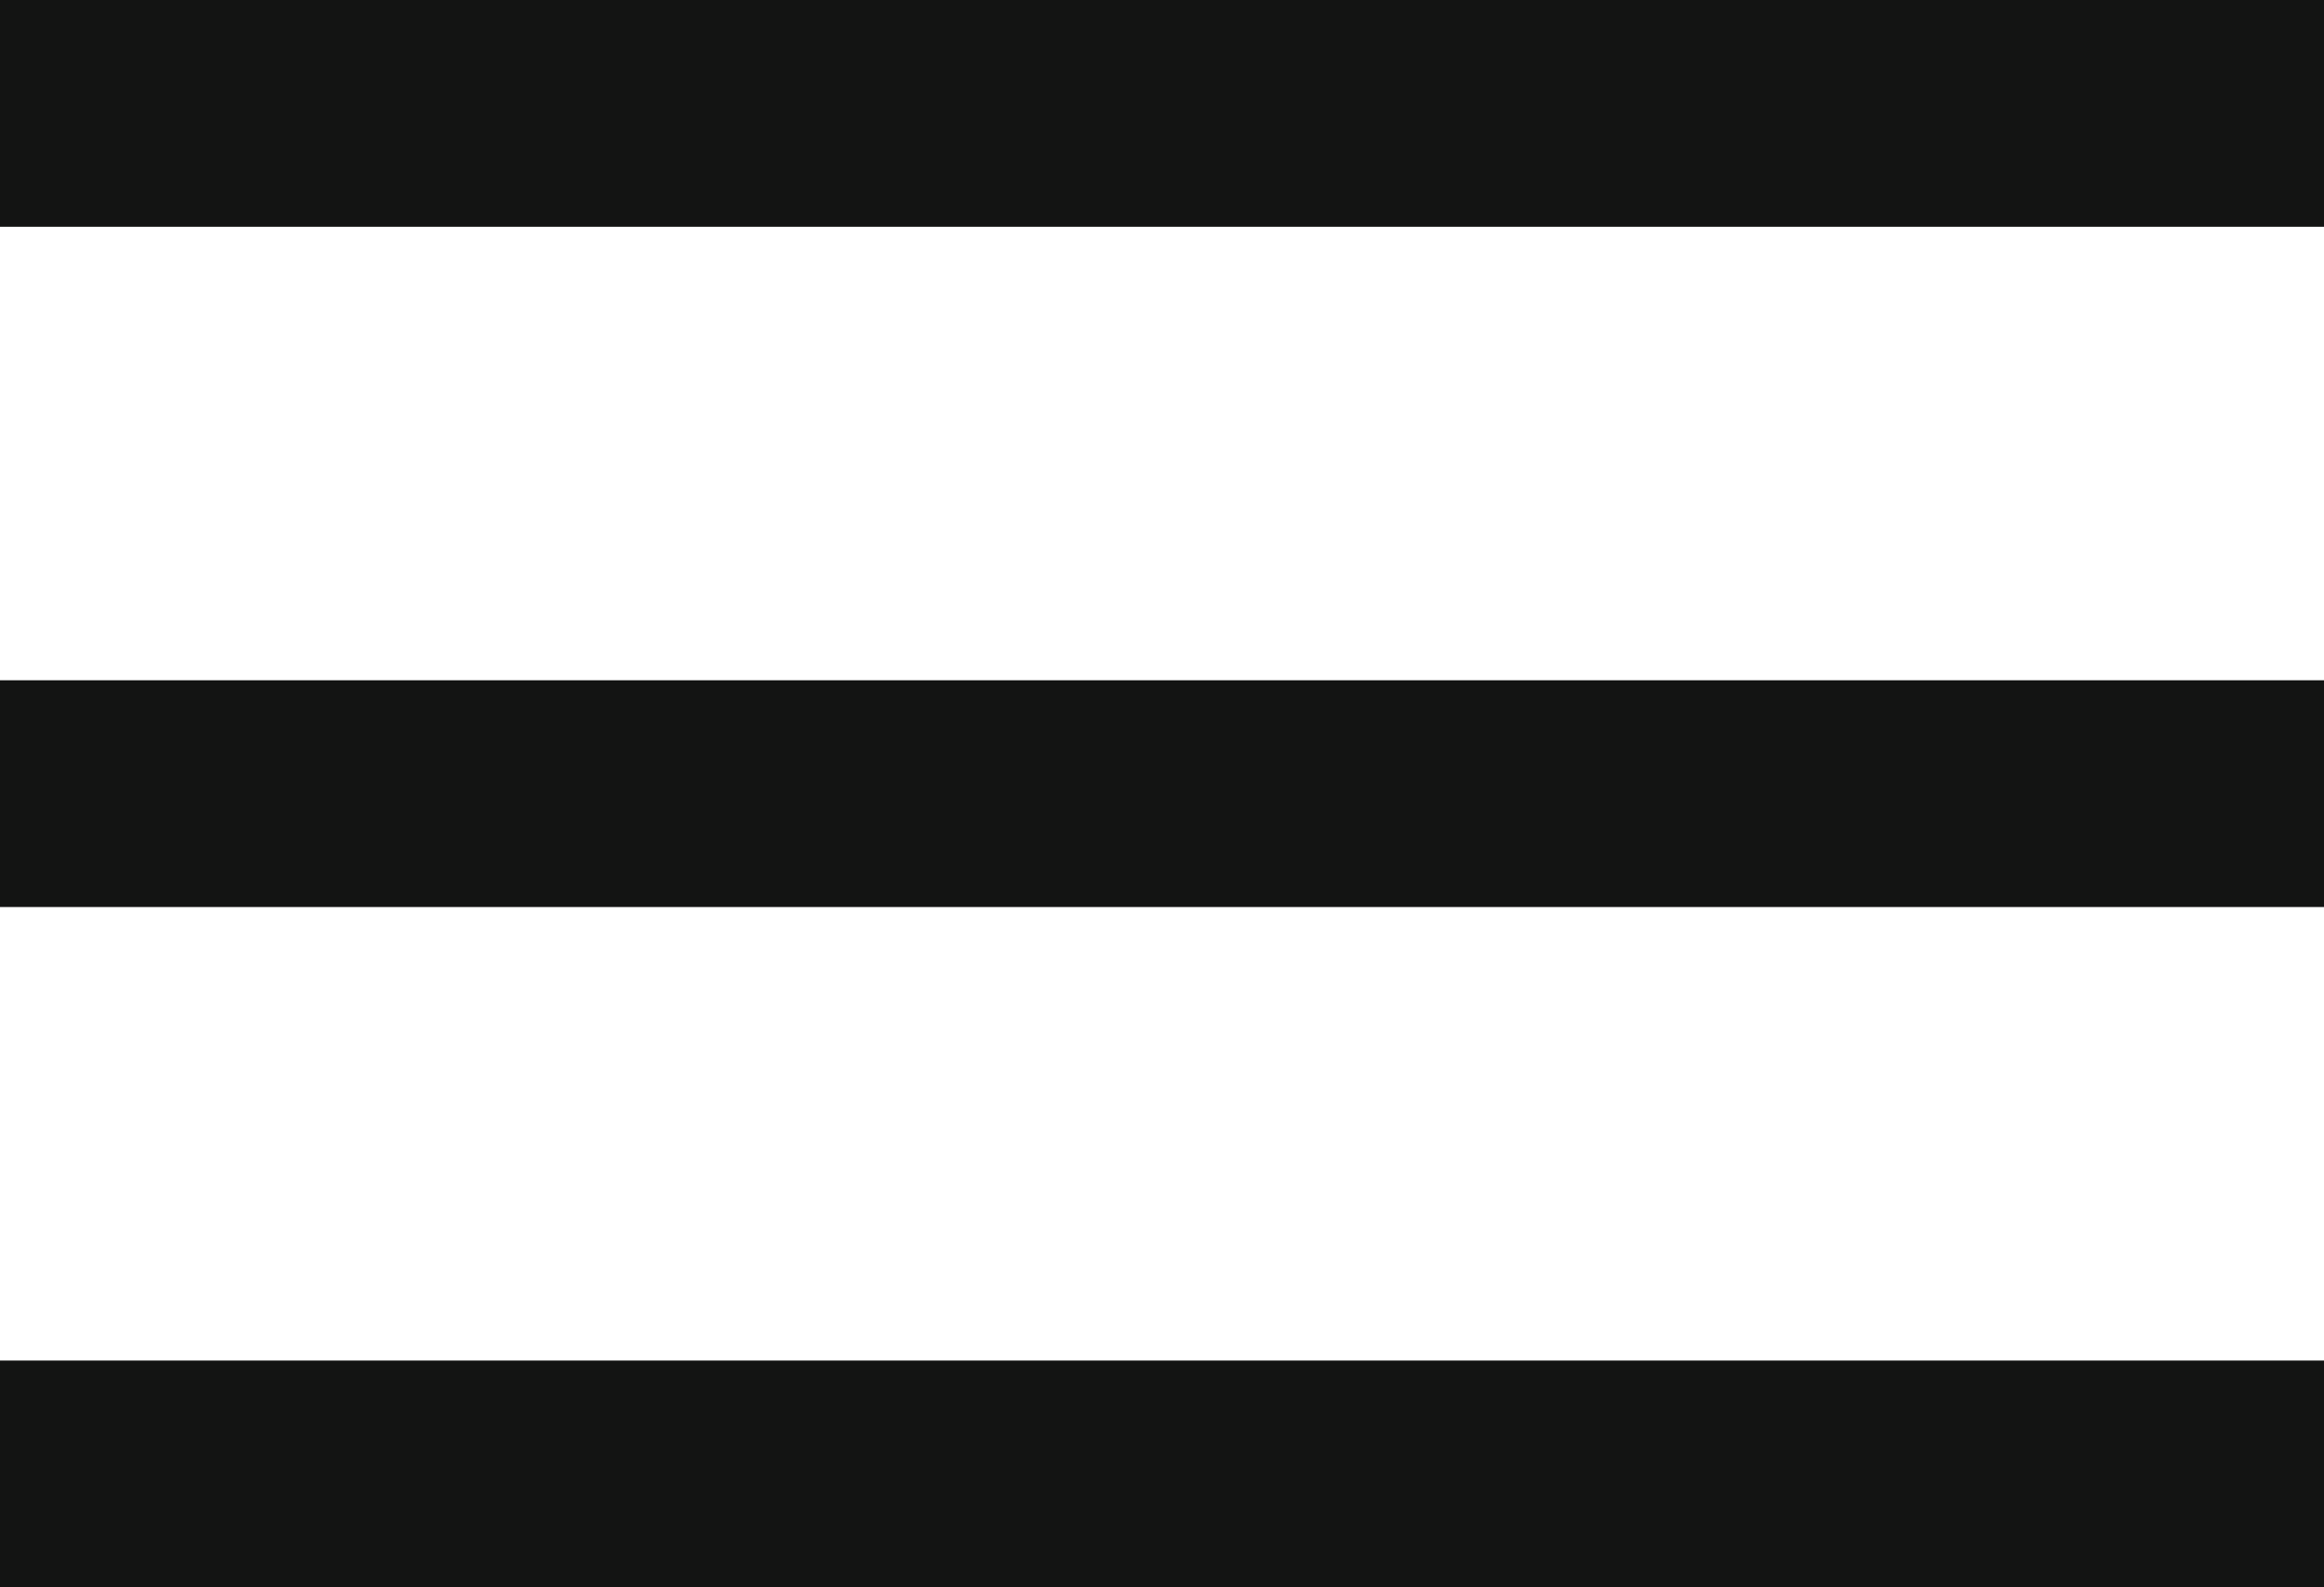
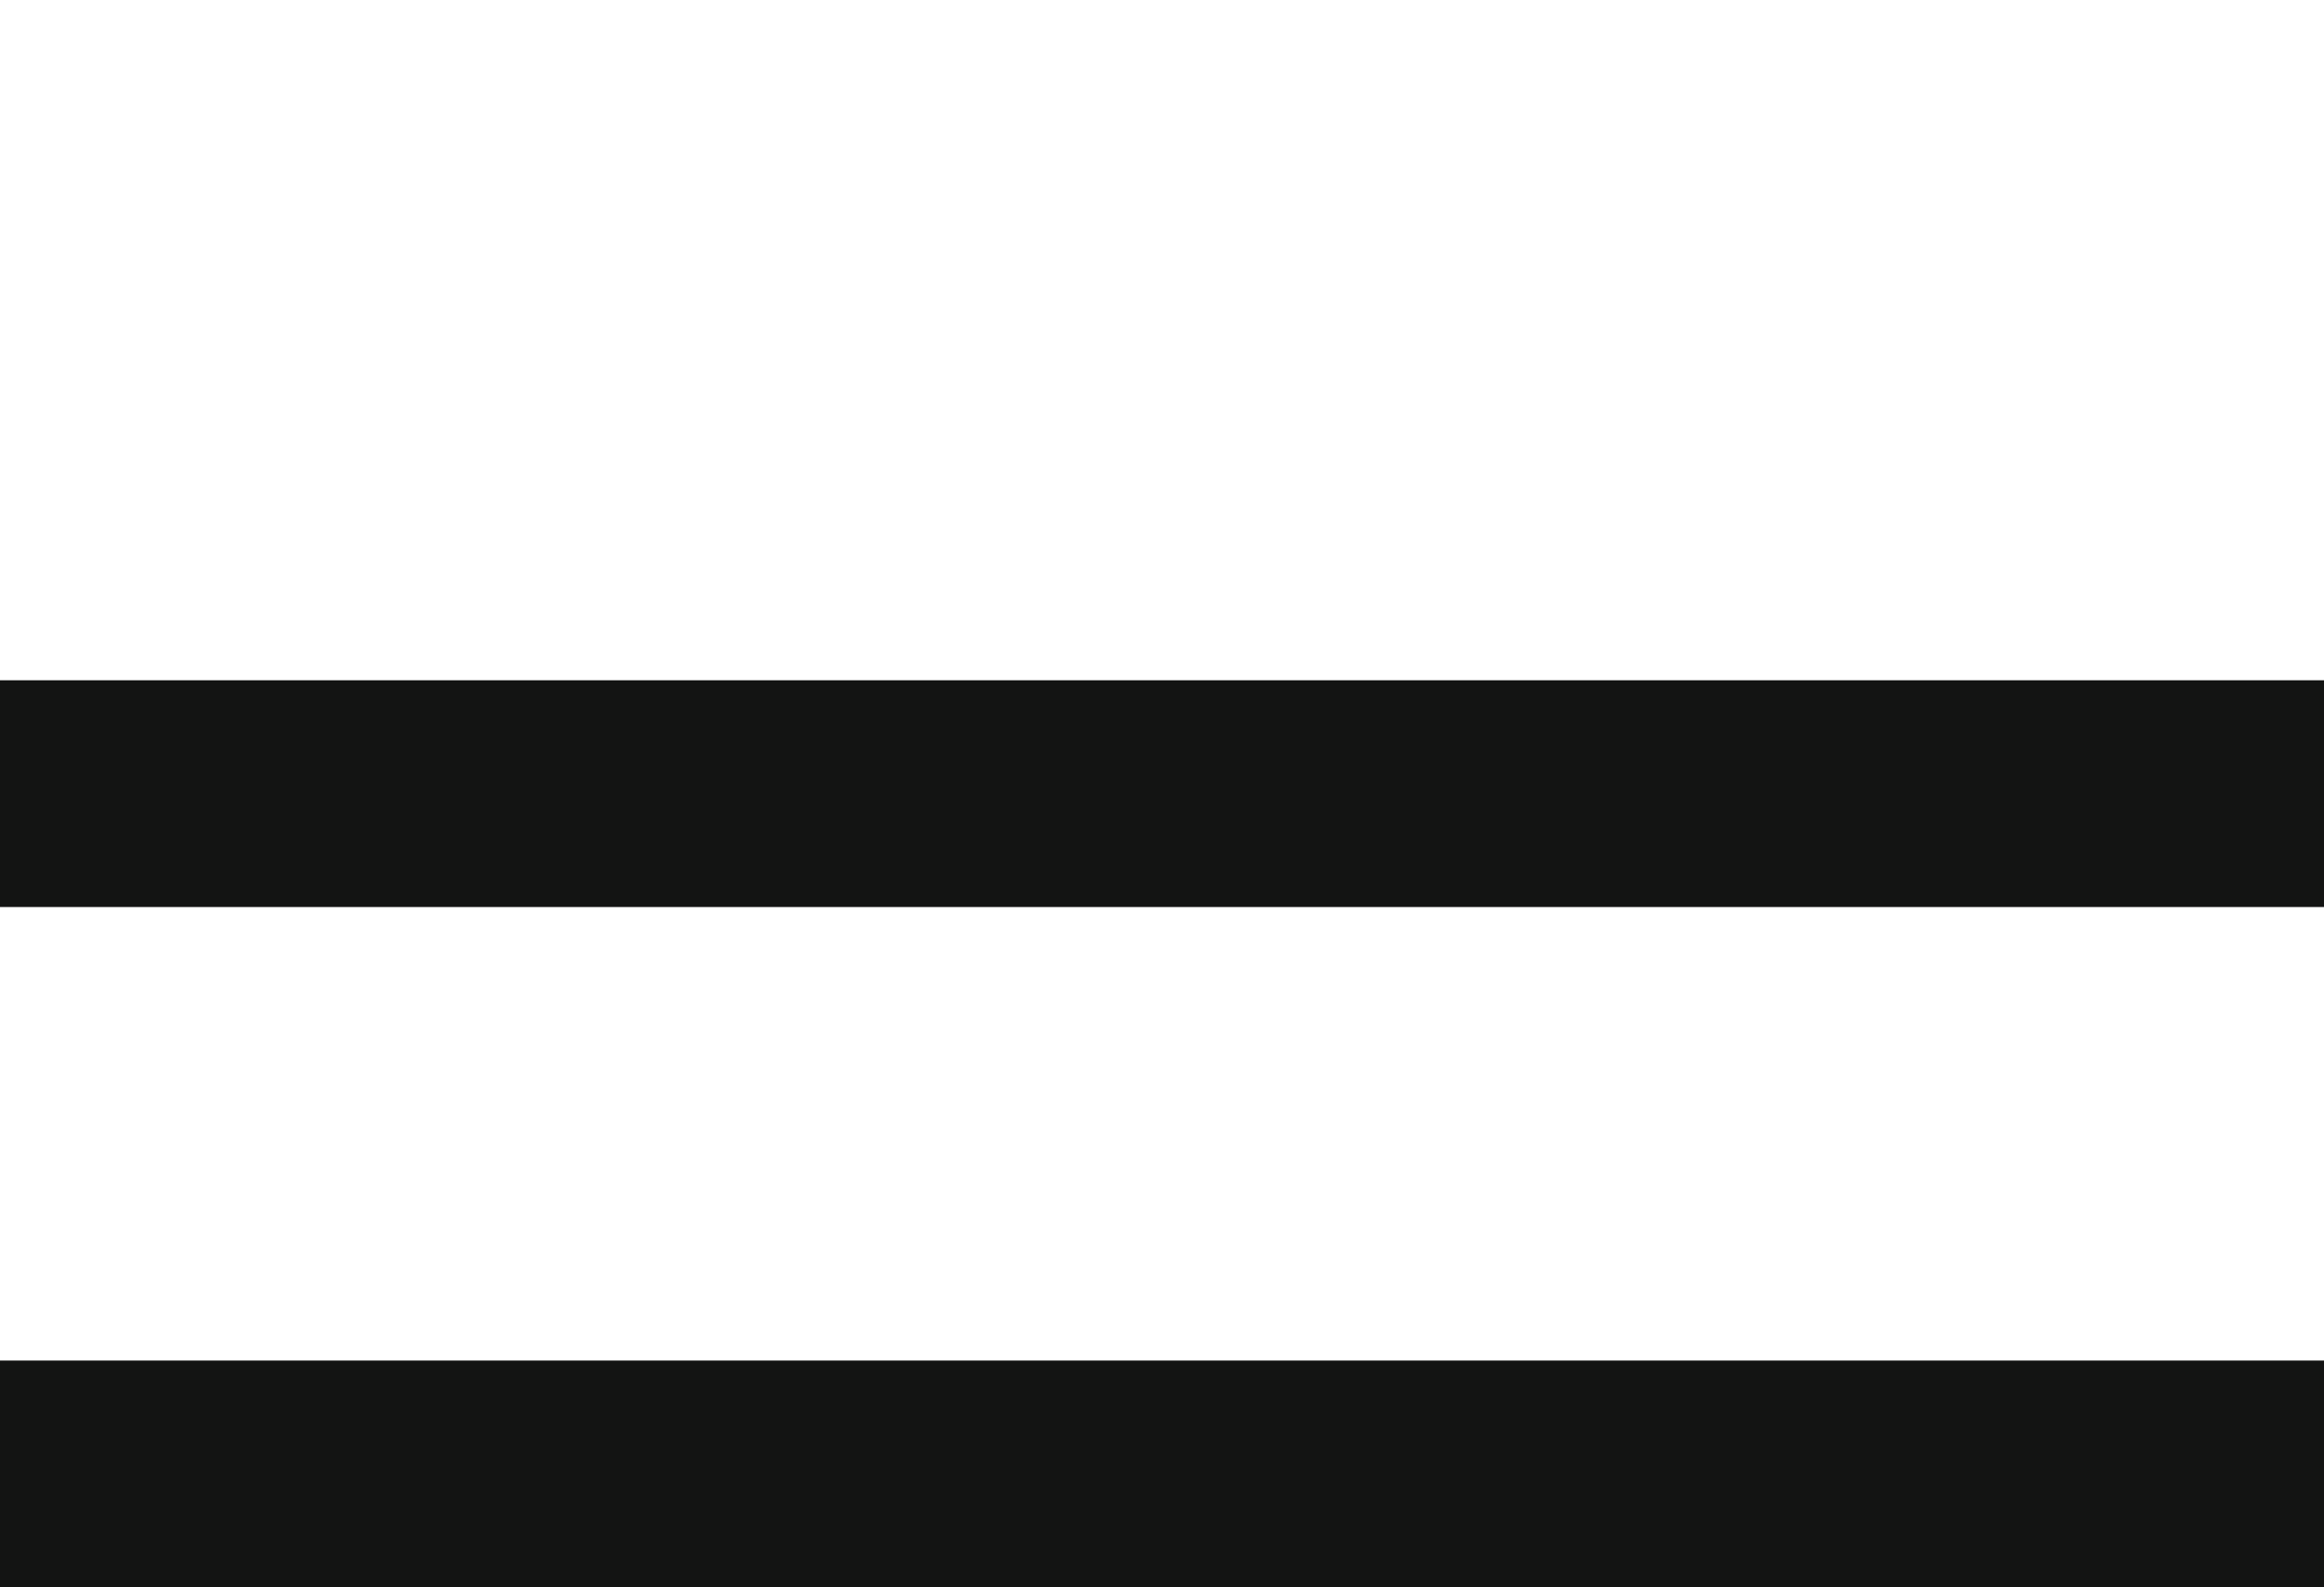
<svg xmlns="http://www.w3.org/2000/svg" version="1.1" id="Ebene_1" x="0px" y="0px" width="20.5px" height="14px" viewBox="0 0 20.5 14" enable-background="new 0 0 20.5 14" xml:space="preserve">
  <g>
    <g>
-       <rect fill="#131413" width="20.5" height="2" />
-     </g>
+       </g>
    <g>
      <rect y="6" fill="#131413" width="20.5" height="2" />
    </g>
    <g>
      <rect y="12" fill="#131413" width="20.5" height="2" />
    </g>
  </g>
</svg>